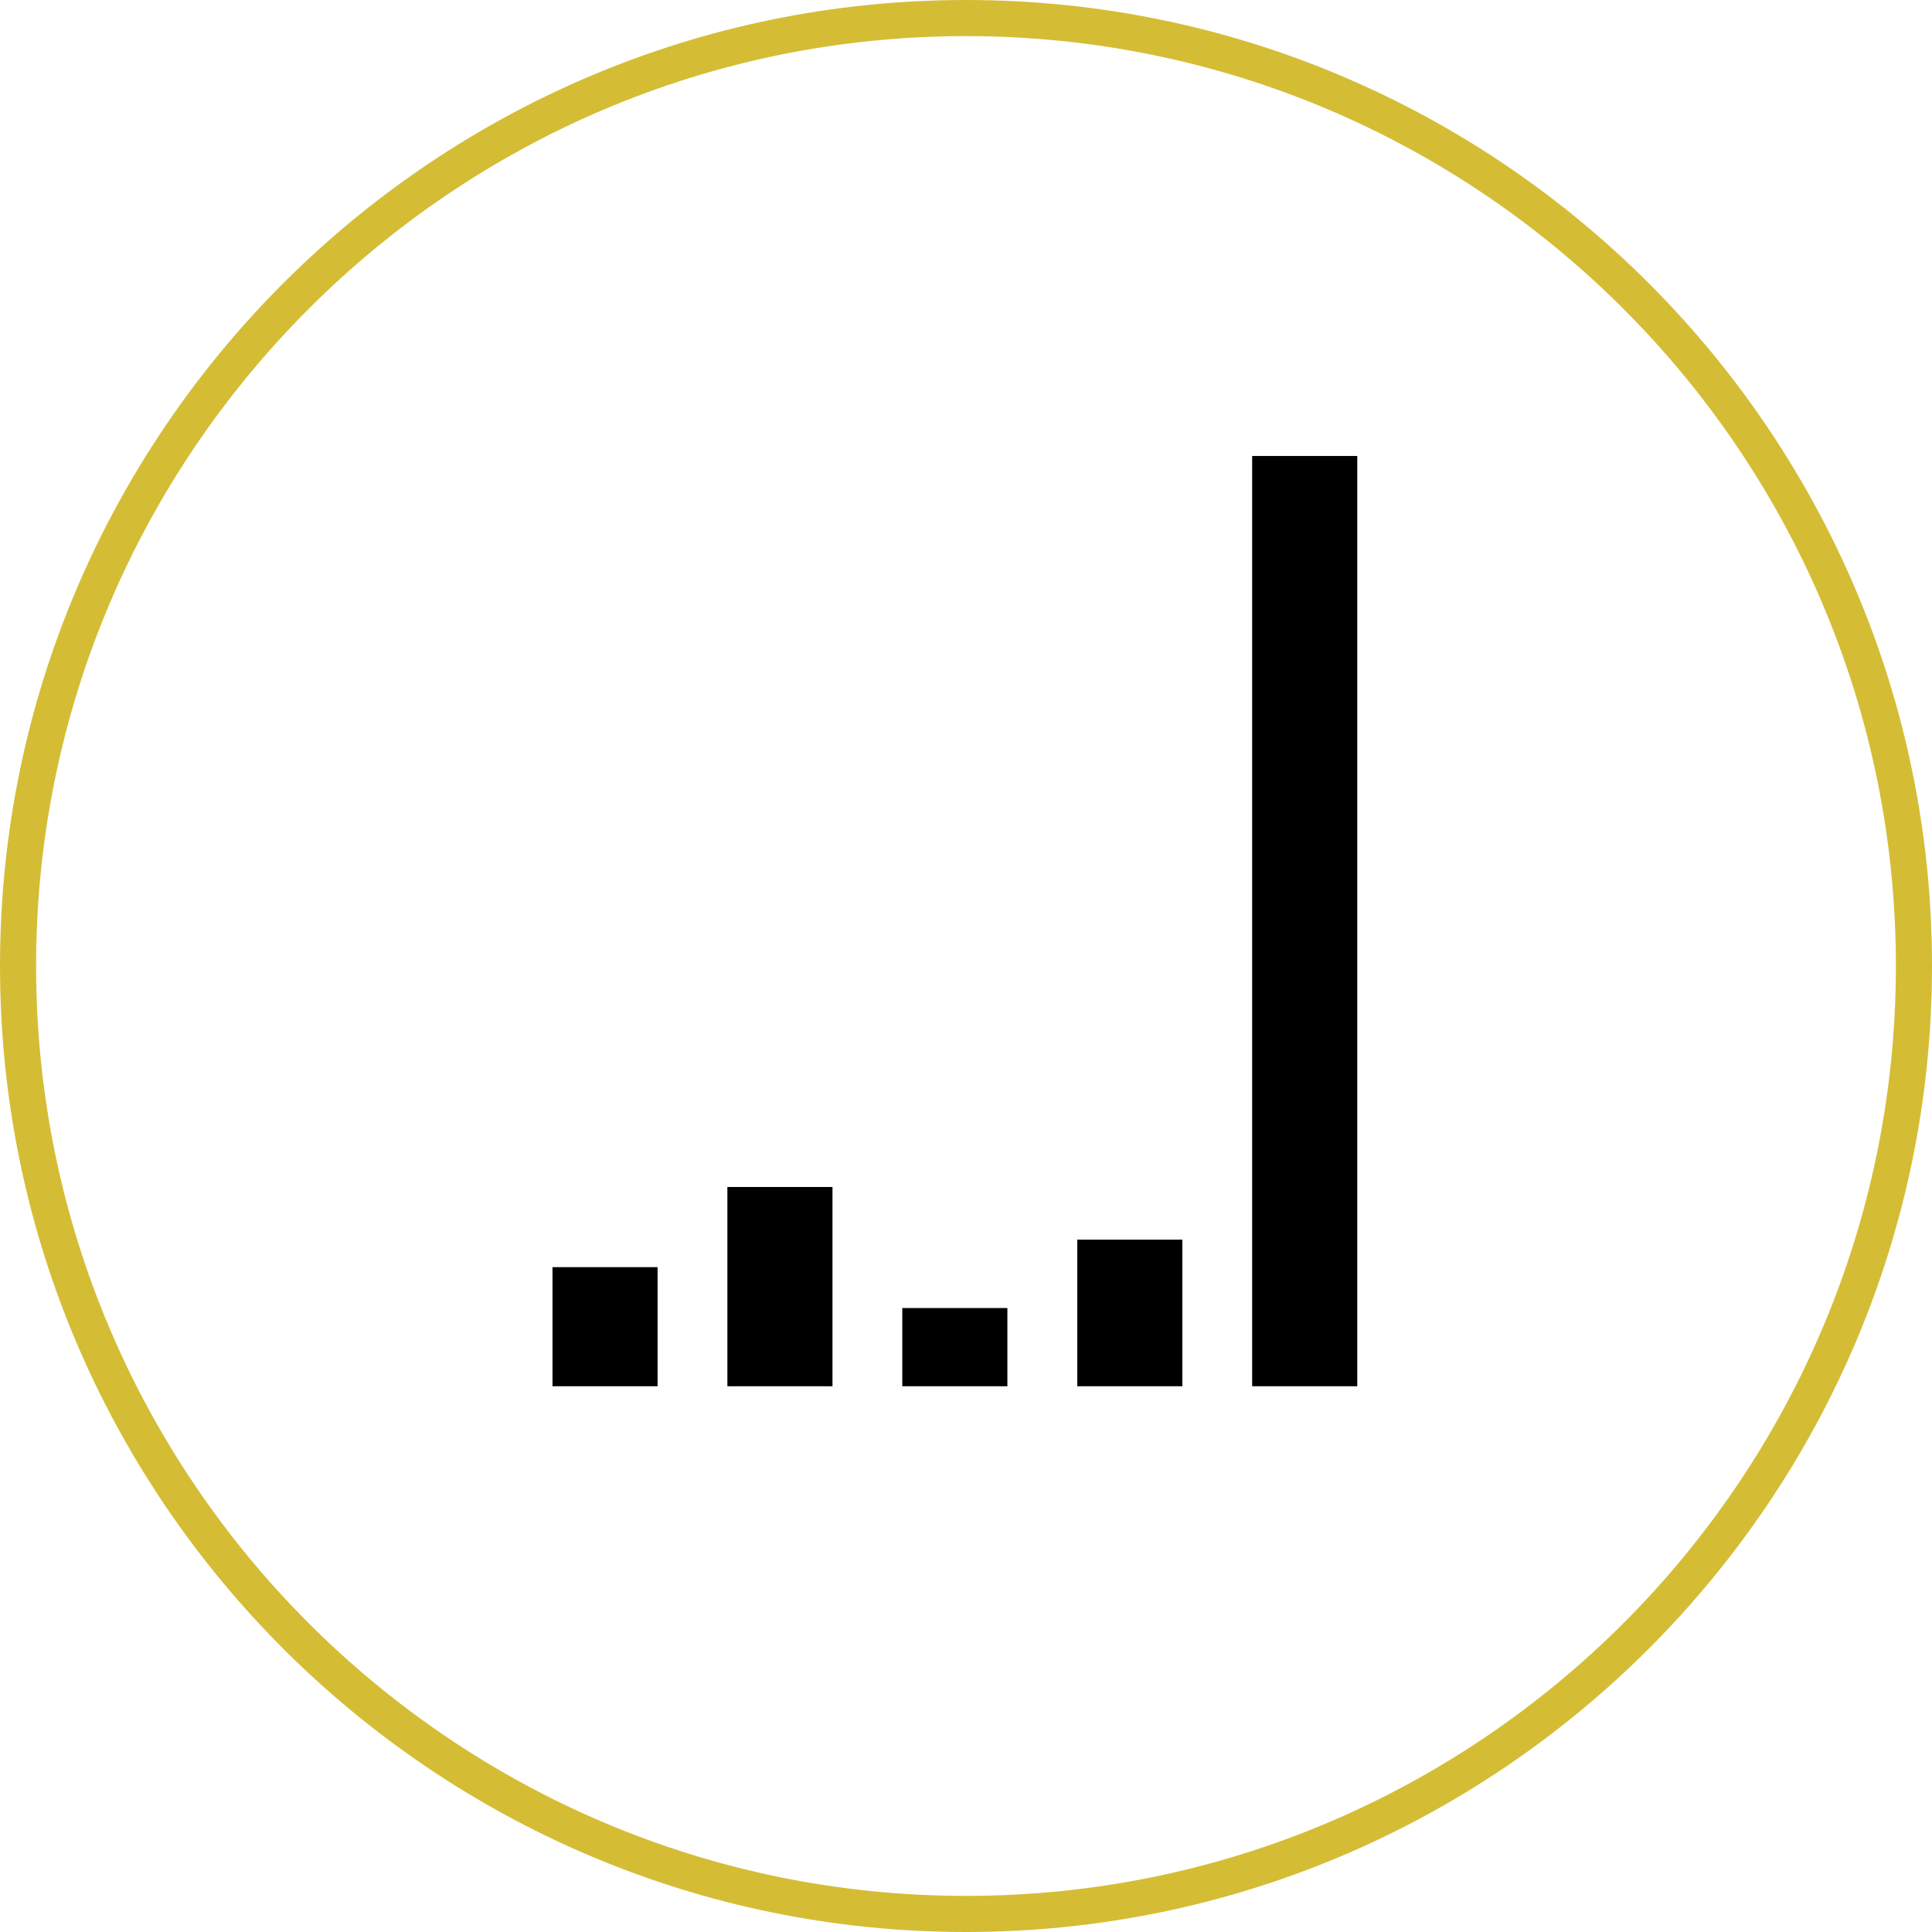
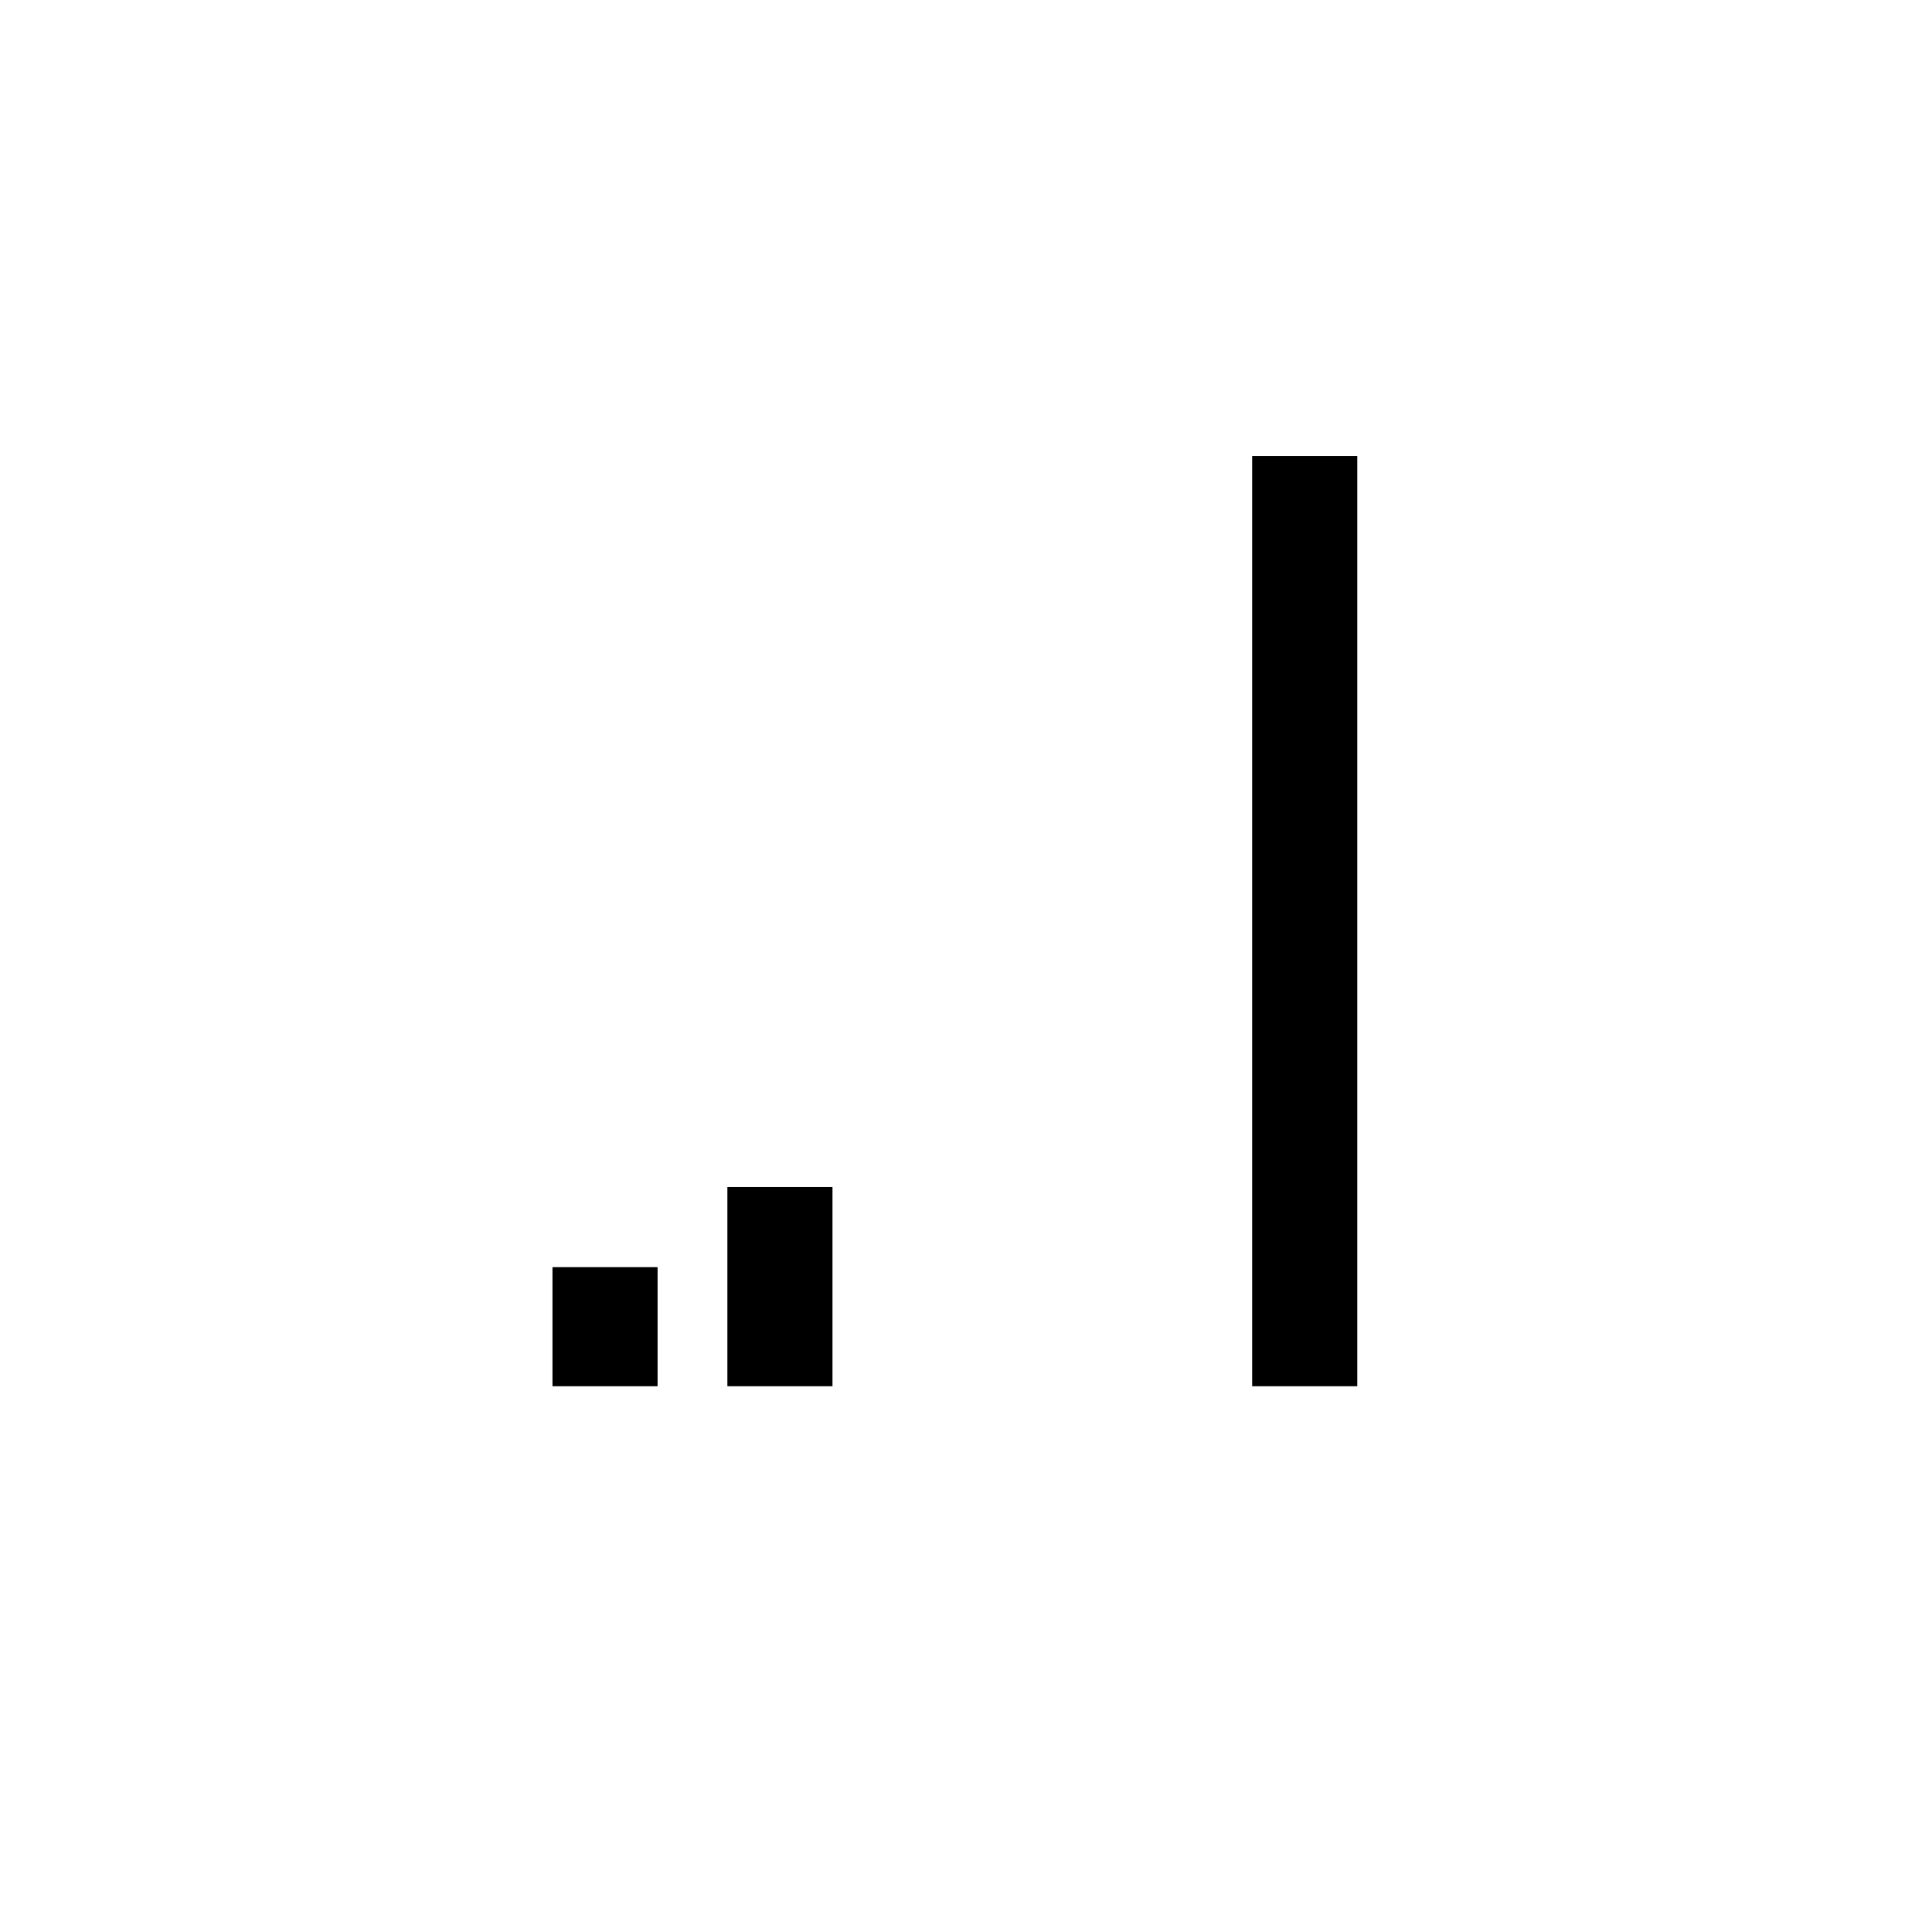
<svg xmlns="http://www.w3.org/2000/svg" id="Layer_1" data-name="Layer 1" viewBox="0 0 287.31 287.31">
  <defs>
    <style>.cls-1{fill:#d4bd35;}</style>
  </defs>
  <title>Graph</title>
-   <path class="cls-1" d="M143.66,287.31C64.44,287.31,0,222.87,0,143.65S64.44,0,143.66,0,287.31,64.44,287.31,143.65,222.87,287.31,143.66,287.31Zm0-281.94C67.4,5.37,5.37,67.4,5.37,143.65s62,138.29,138.29,138.29,138.28-62,138.28-138.29S219.91,5.37,143.66,5.37Z" />
  <rect x="186.21" y="67.81" width="15.63" height="138.34" />
-   <rect x="160.2" y="184.35" width="15.63" height="21.8" />
-   <rect x="134.18" y="194.52" width="15.63" height="11.63" />
  <rect x="108.17" y="176.52" width="15.63" height="29.63" />
  <rect x="82.16" y="188.44" width="15.63" height="17.71" />
</svg>